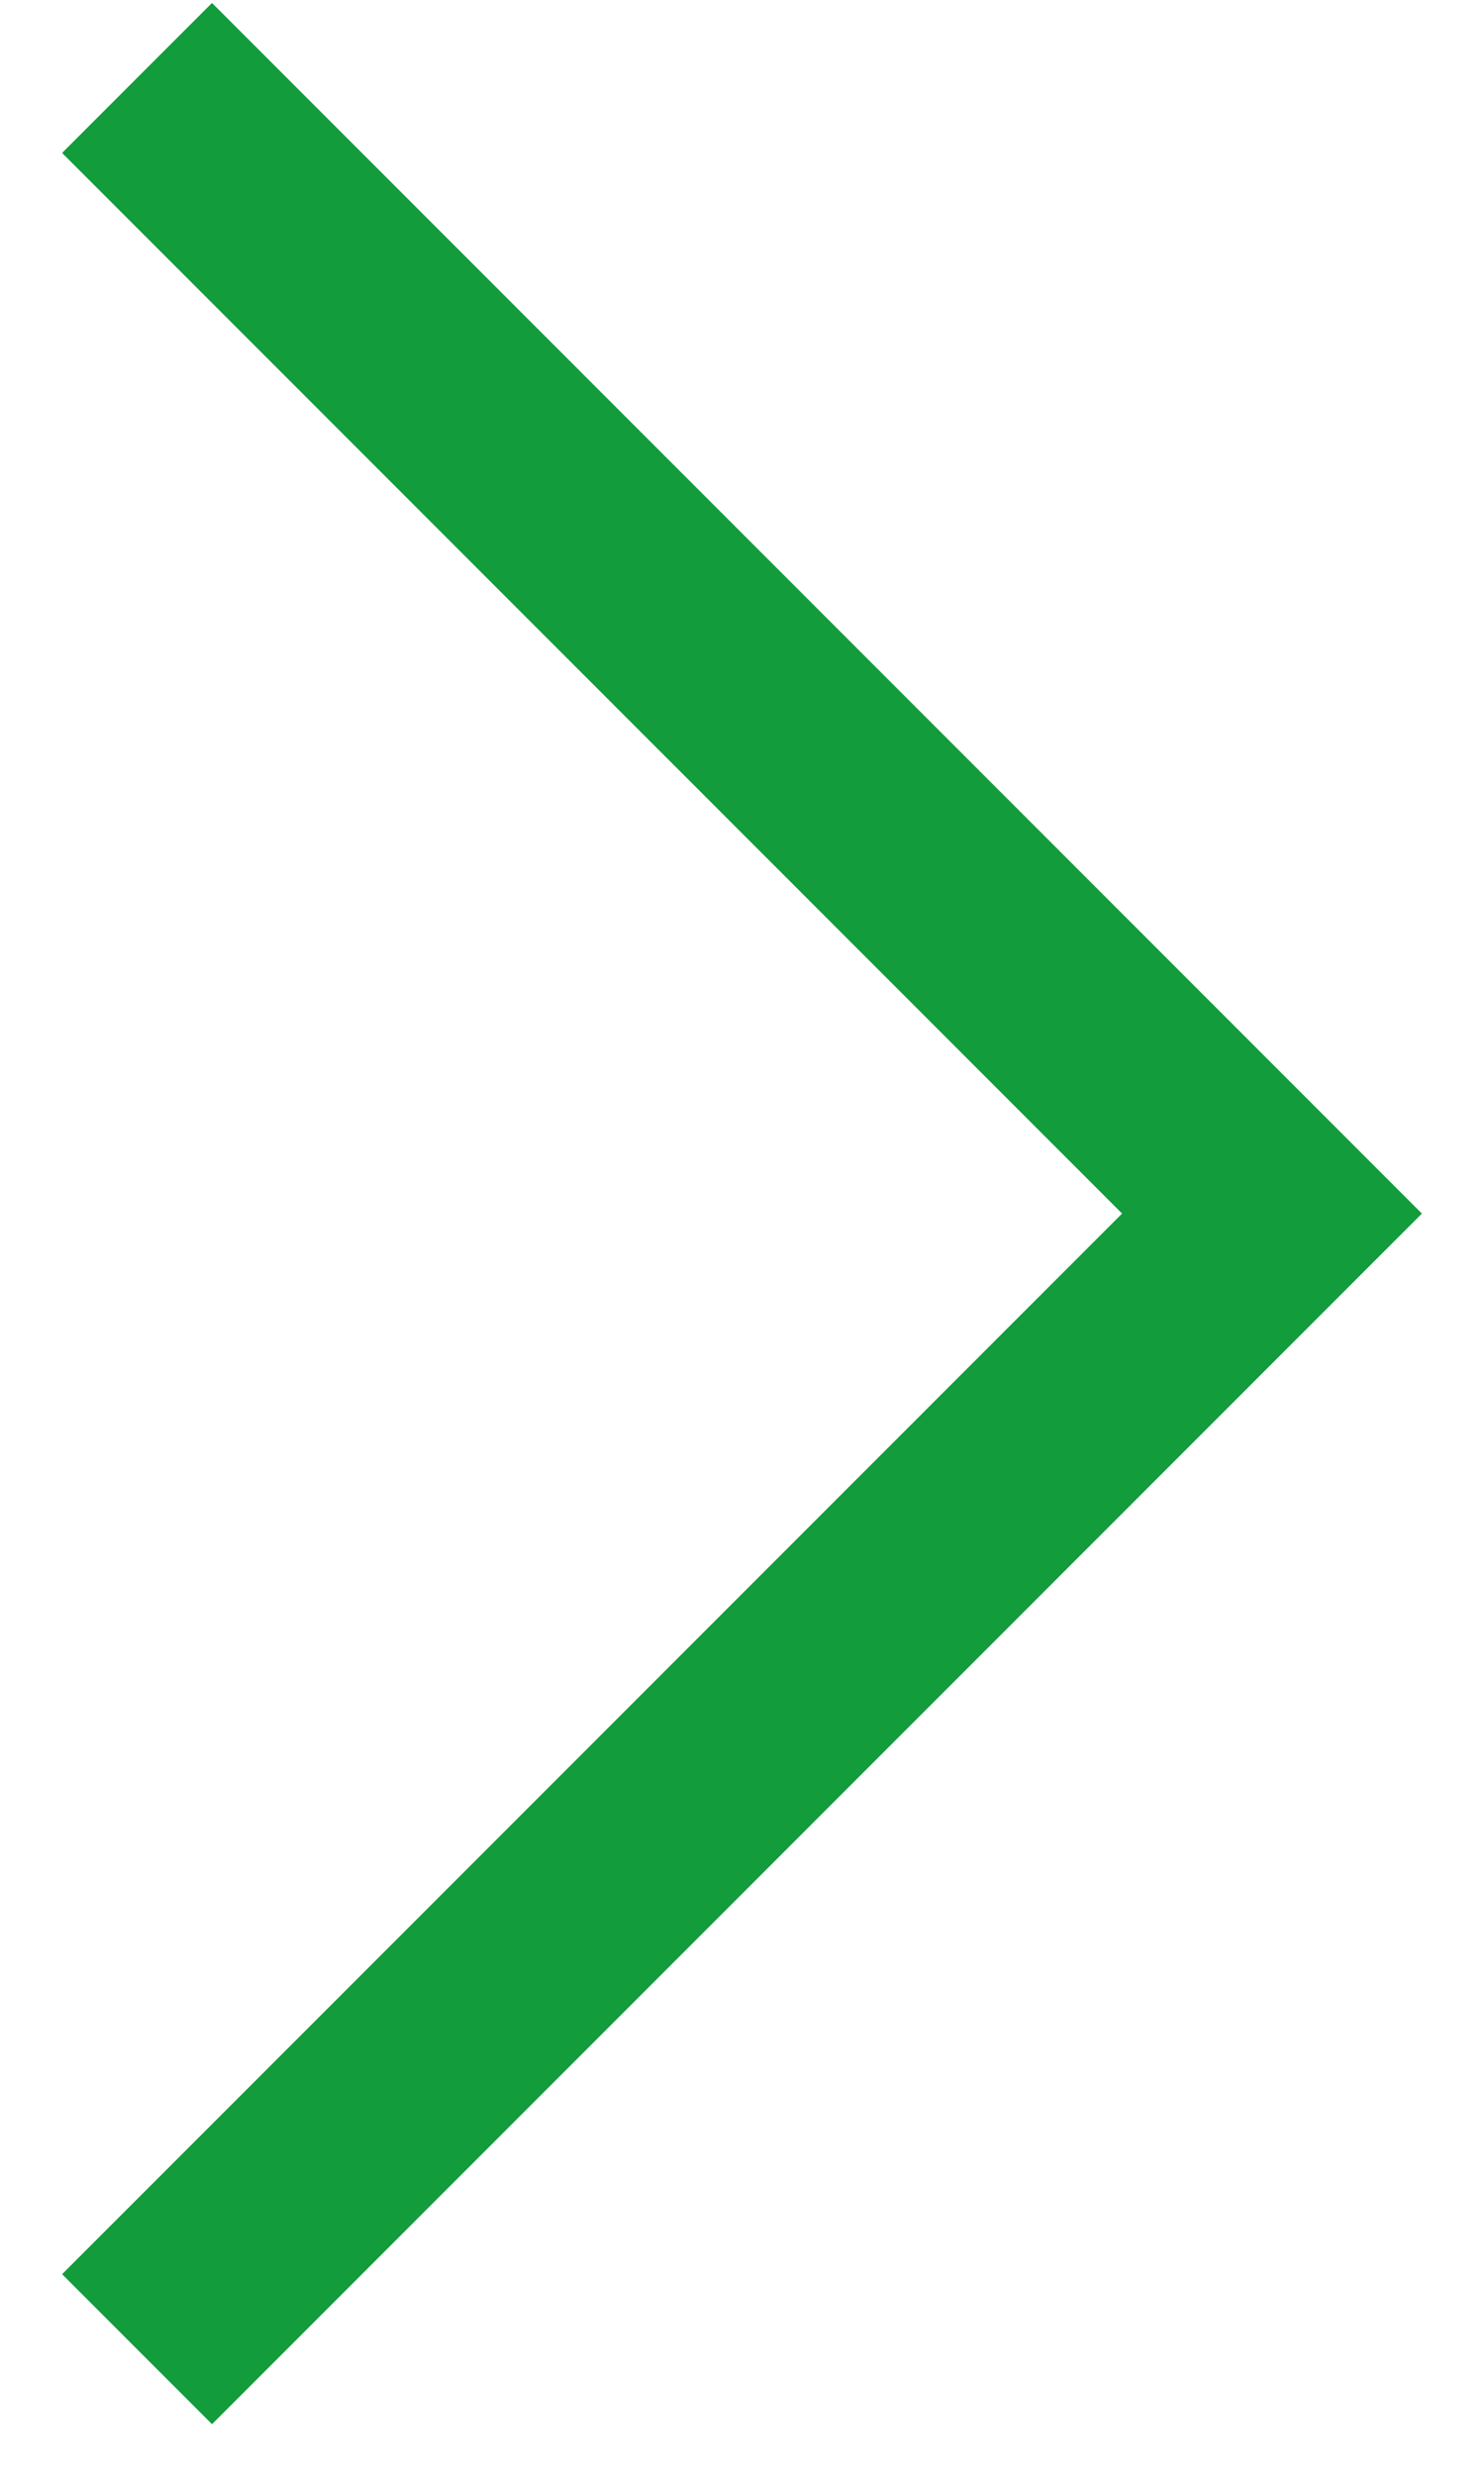
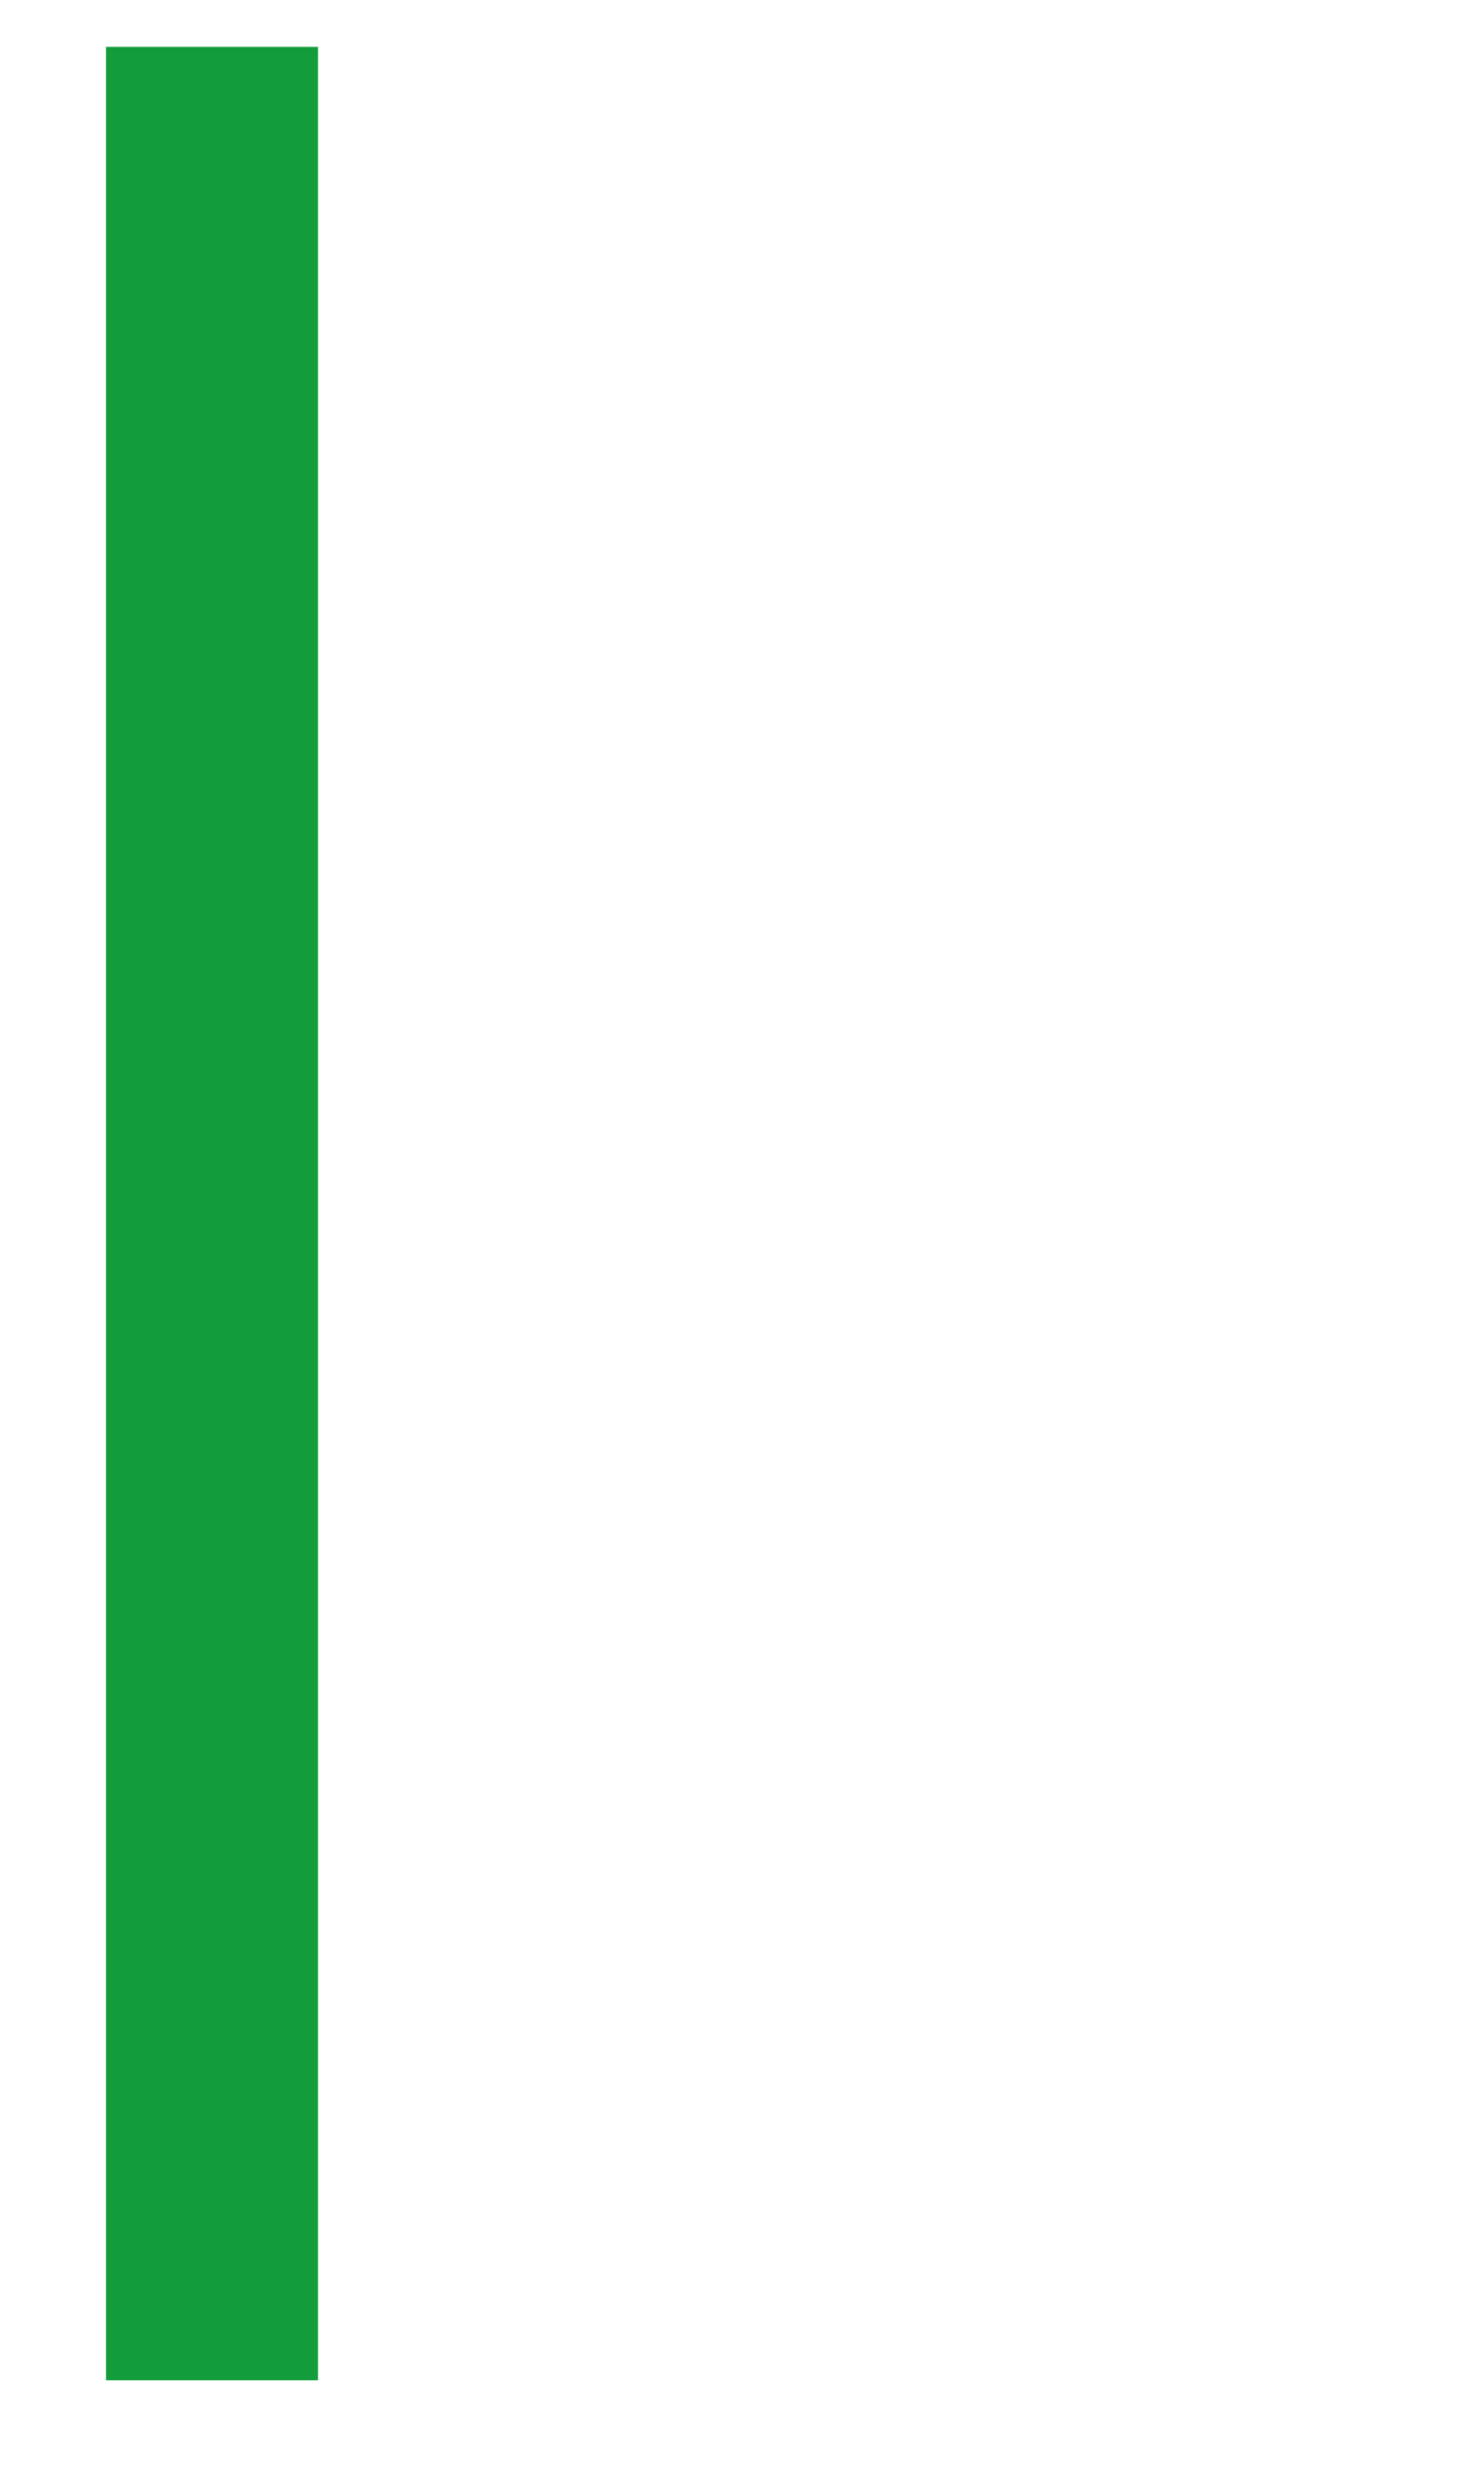
<svg xmlns="http://www.w3.org/2000/svg" width="21" height="35" viewBox="0 0 21 35" fill="none">
  <g id="arrow">
-     <path id="Path 6 Copy 3" d="M3 2.163L18 17.163L3 32.163" stroke="#129C3B" stroke-width="3" stroke-linecap="square" />
+     <path id="Path 6 Copy 3" d="M3 2.163L3 32.163" stroke="#129C3B" stroke-width="3" stroke-linecap="square" />
  </g>
</svg>